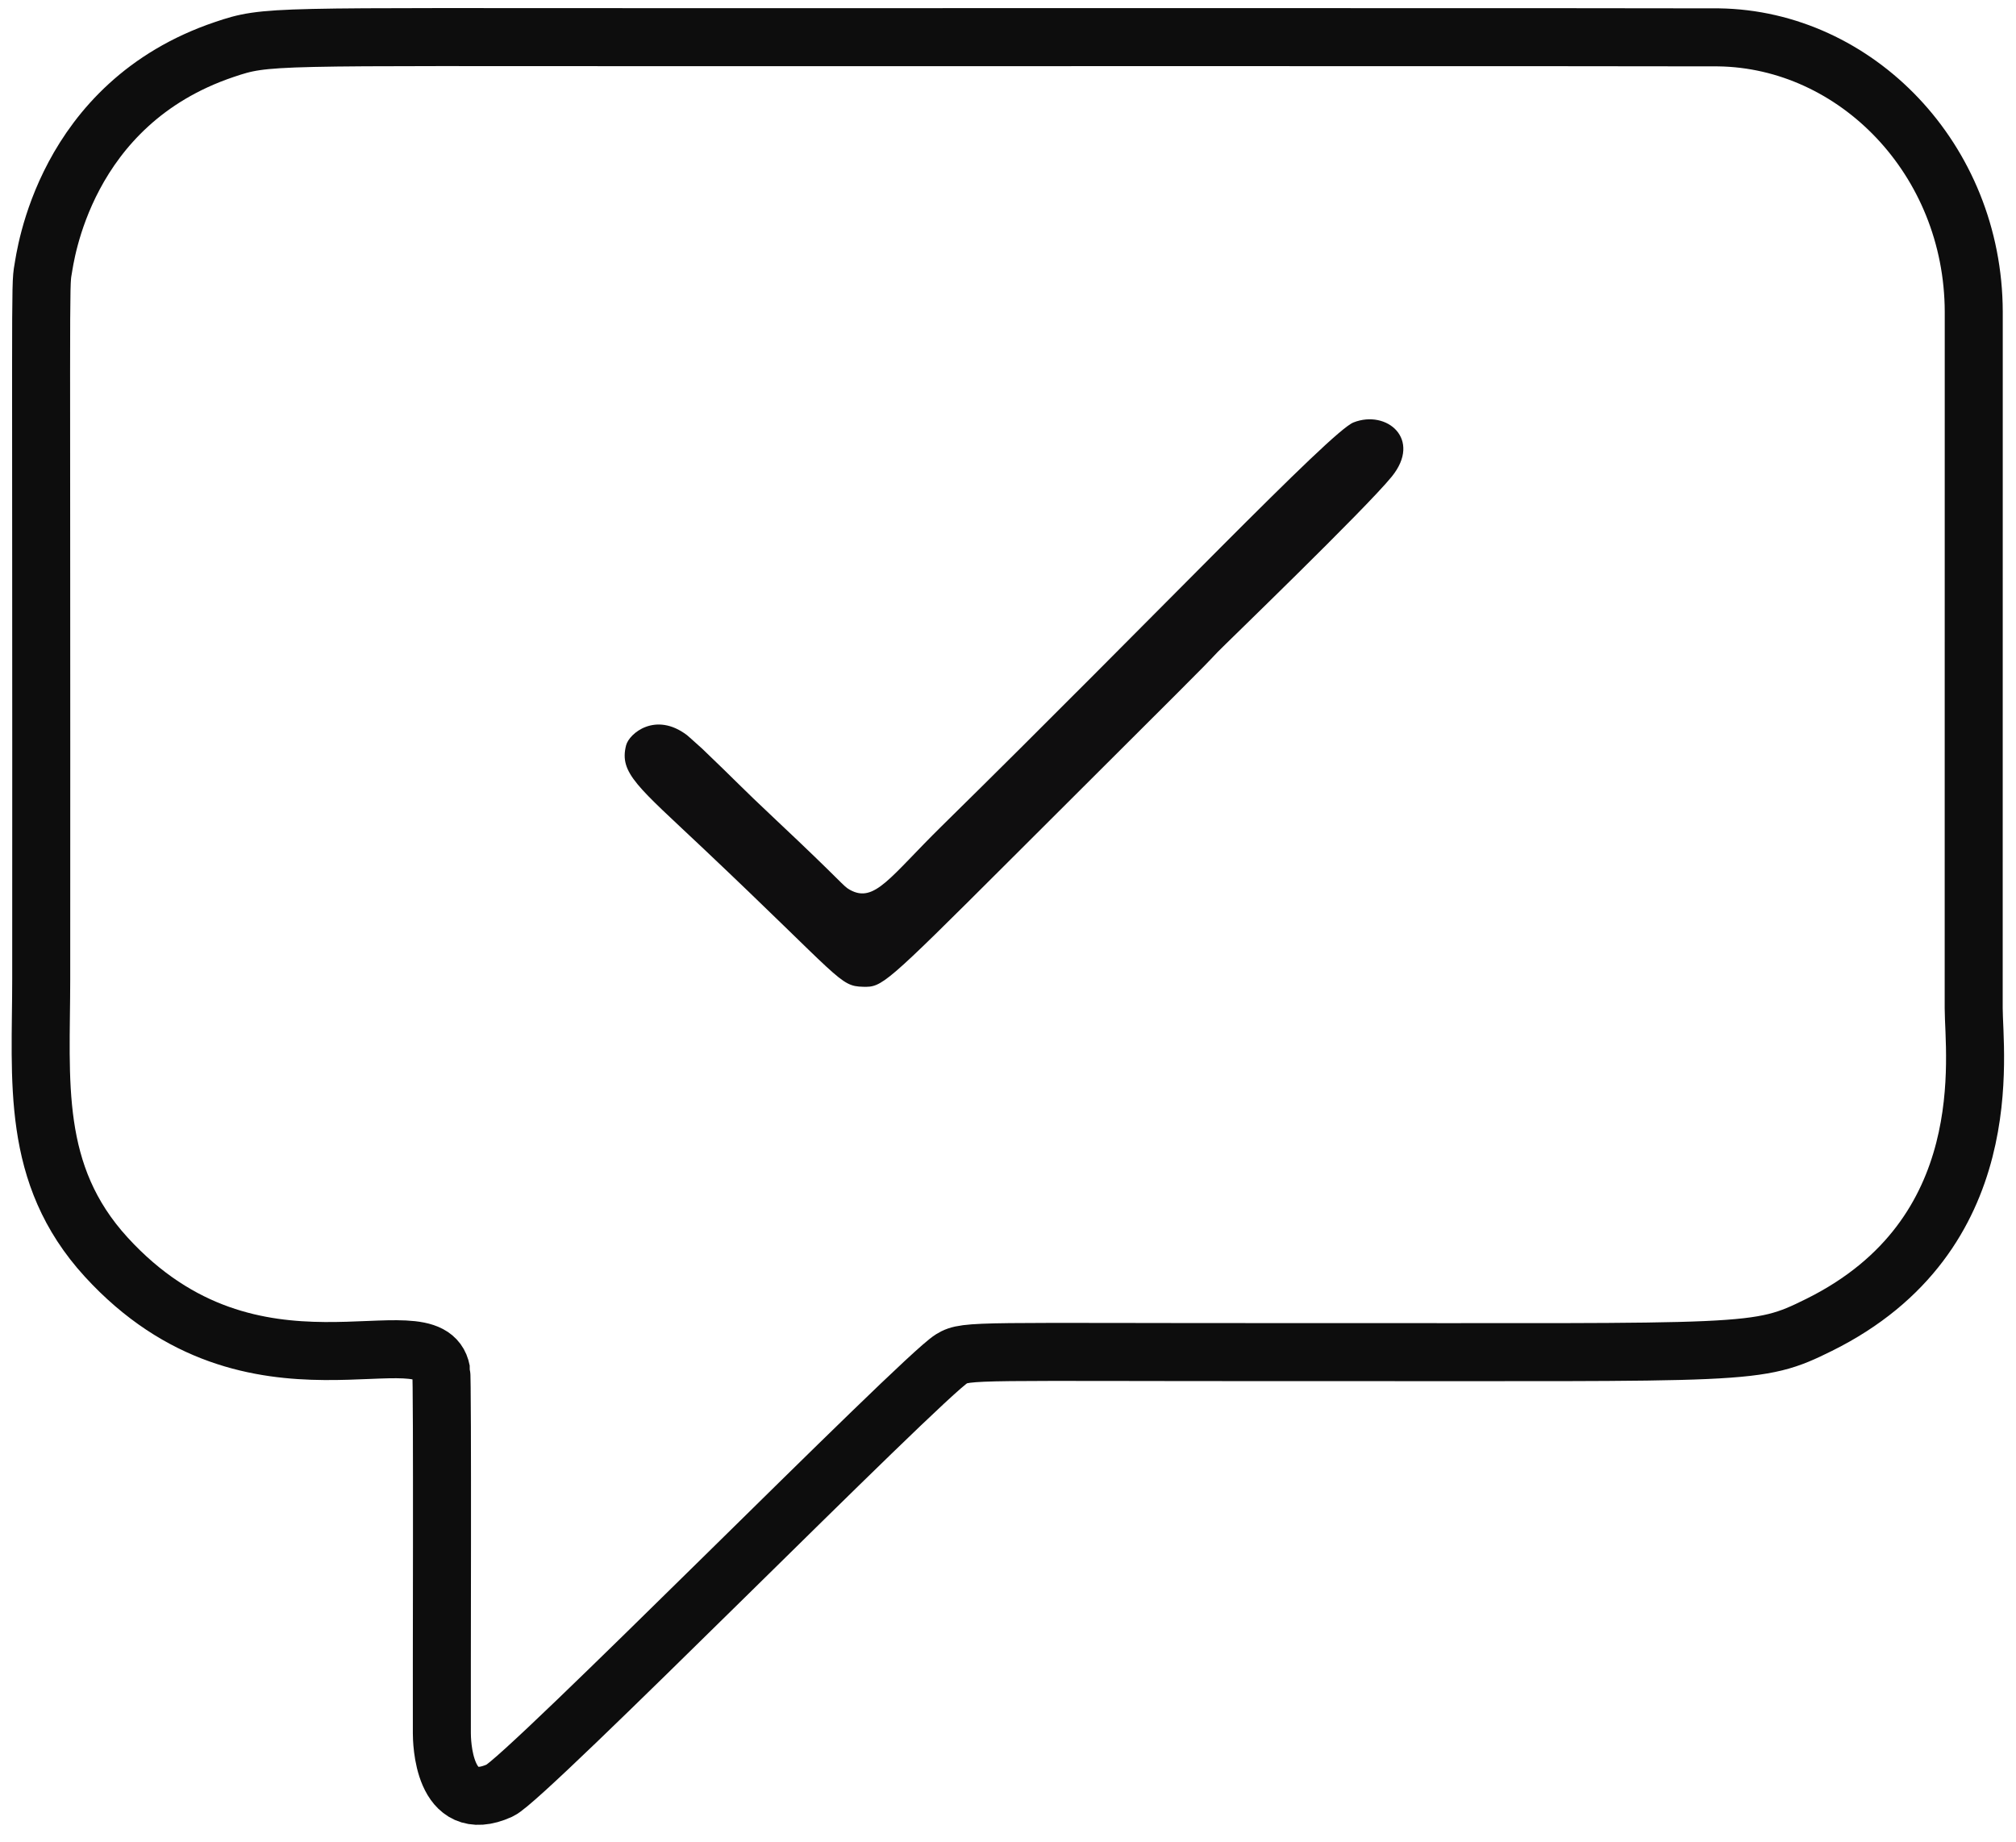
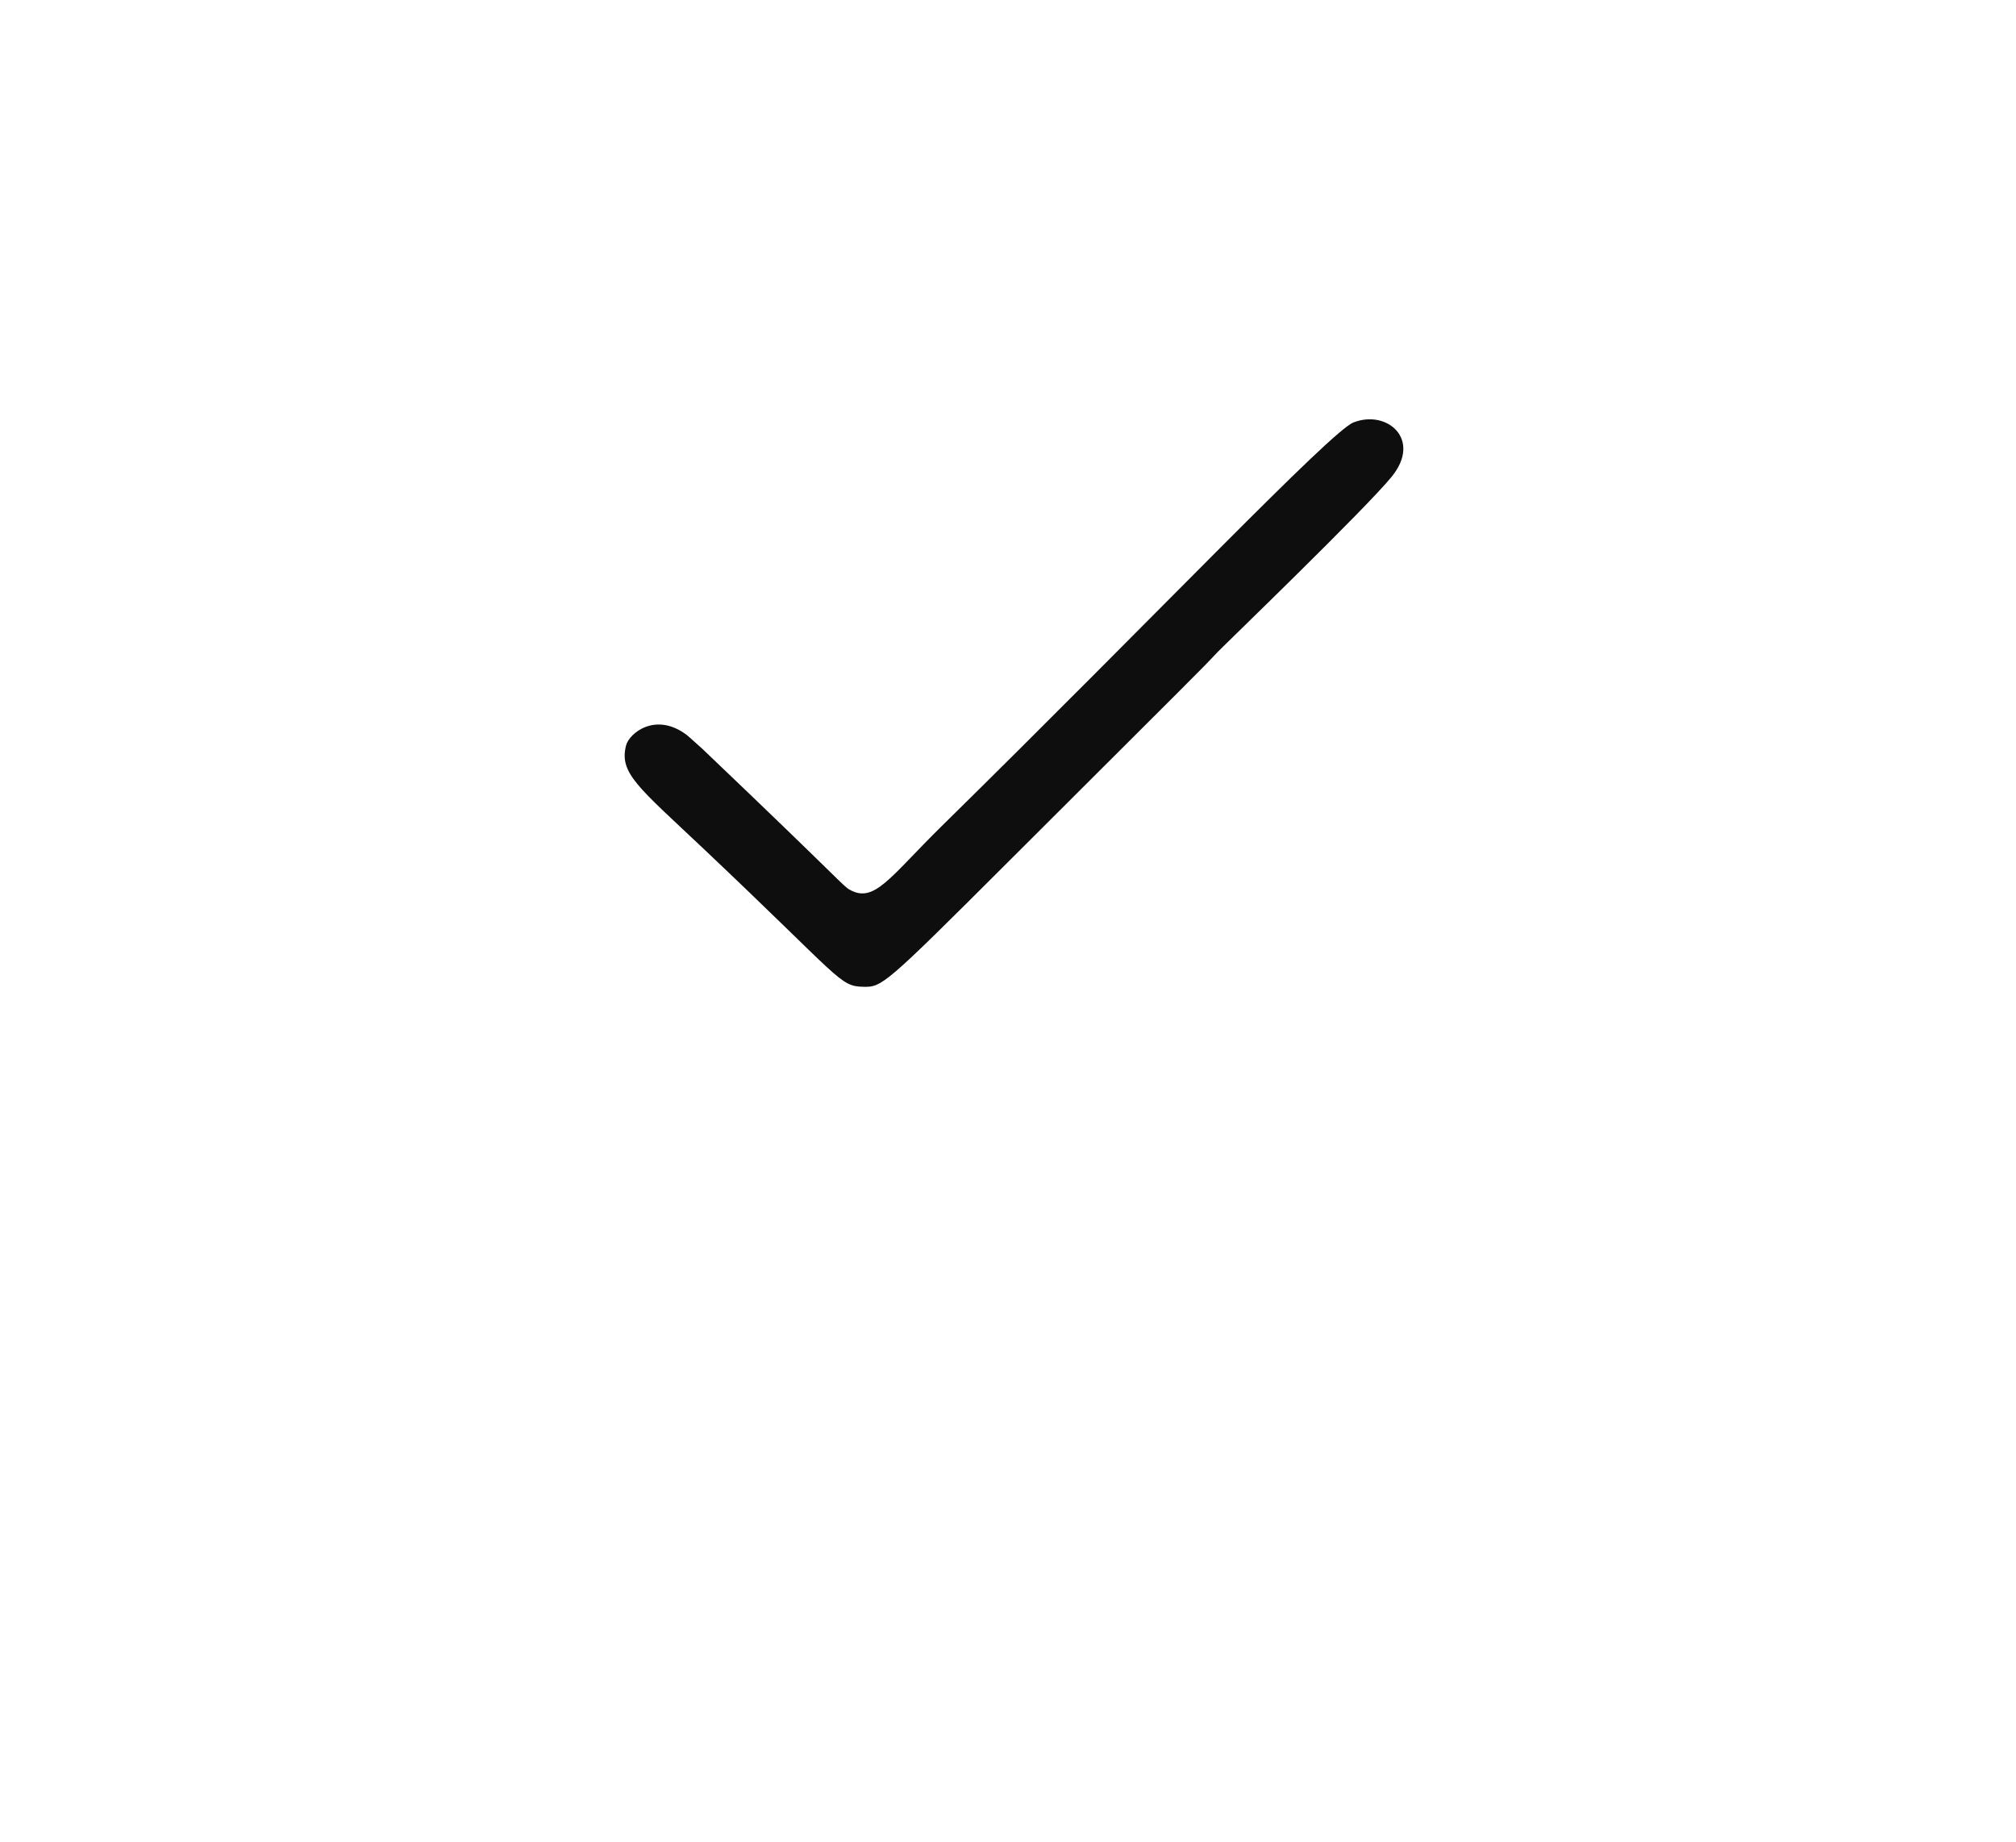
<svg xmlns="http://www.w3.org/2000/svg" width="100%" height="100%" viewBox="0 0 139 127" version="1.1" xml:space="preserve" style="fill-rule:evenodd;clip-rule:evenodd;stroke-linejoin:round;stroke-miterlimit:2;">
  <g id="Background" transform="matrix(1,0,0,1,-9,-33)">
-     <path d="M145.083,102.501C145.084,105.638 146.919,118.152 134.422,124.341C130.111,126.476 129.891,126.202 98.5,126.217C76.392,126.228 75.617,126.052 74.603,126.68C72.474,127.997 45.274,155.615 43.466,156.437C39.512,158.233 39.468,152.949 39.465,152.5C39.446,150.283 39.523,128.056 39.42,127.515C38.601,123.202 26.492,130.785 16.321,119.662C11.094,113.946 11.839,107.517 11.842,100.5C11.864,52.752 11.754,52.759 11.97,51.578C12.115,50.79 13.39,40.146 24.468,36.412C27.425,35.415 27.504,35.567 55.5,35.563C61.26,35.562 125.922,35.553 127.499,35.576C136.958,35.713 145.06,43.964 145.087,54.5C145.086,70.5 145.084,86.501 145.083,102.501Z" style="fill:none;stroke:rgb(13,13,13);stroke-width:4px;" />
-     <path d="M57.402,84.603C59.963,87.053 59.904,87.085 62.488,89.513C67.211,93.949 67.107,94.073 67.599,94.346C69.3,95.291 70.353,93.468 73.937,89.945C88.844,75.293 100.749,62.741 102.322,62.123C104.614,61.222 107.058,63.272 104.96,65.859C103.168,68.068 93.34,77.543 92.958,77.948C91.552,79.438 91.539,79.415 78.466,92.466C69.962,100.956 69.816,101.061 68.51,101.03C66.861,100.991 67.018,100.498 57.497,91.503C52.982,87.237 51.677,86.305 52.168,84.385C52.377,83.565 54.196,82.039 56.362,83.678C56.451,83.745 56.439,83.747 57.402,84.603Z" style="fill:rgb(15,14,15);" />
+     <path d="M57.402,84.603C67.211,93.949 67.107,94.073 67.599,94.346C69.3,95.291 70.353,93.468 73.937,89.945C88.844,75.293 100.749,62.741 102.322,62.123C104.614,61.222 107.058,63.272 104.96,65.859C103.168,68.068 93.34,77.543 92.958,77.948C91.552,79.438 91.539,79.415 78.466,92.466C69.962,100.956 69.816,101.061 68.51,101.03C66.861,100.991 67.018,100.498 57.497,91.503C52.982,87.237 51.677,86.305 52.168,84.385C52.377,83.565 54.196,82.039 56.362,83.678C56.451,83.745 56.439,83.747 57.402,84.603Z" style="fill:rgb(15,14,15);" />
  </g>
</svg>